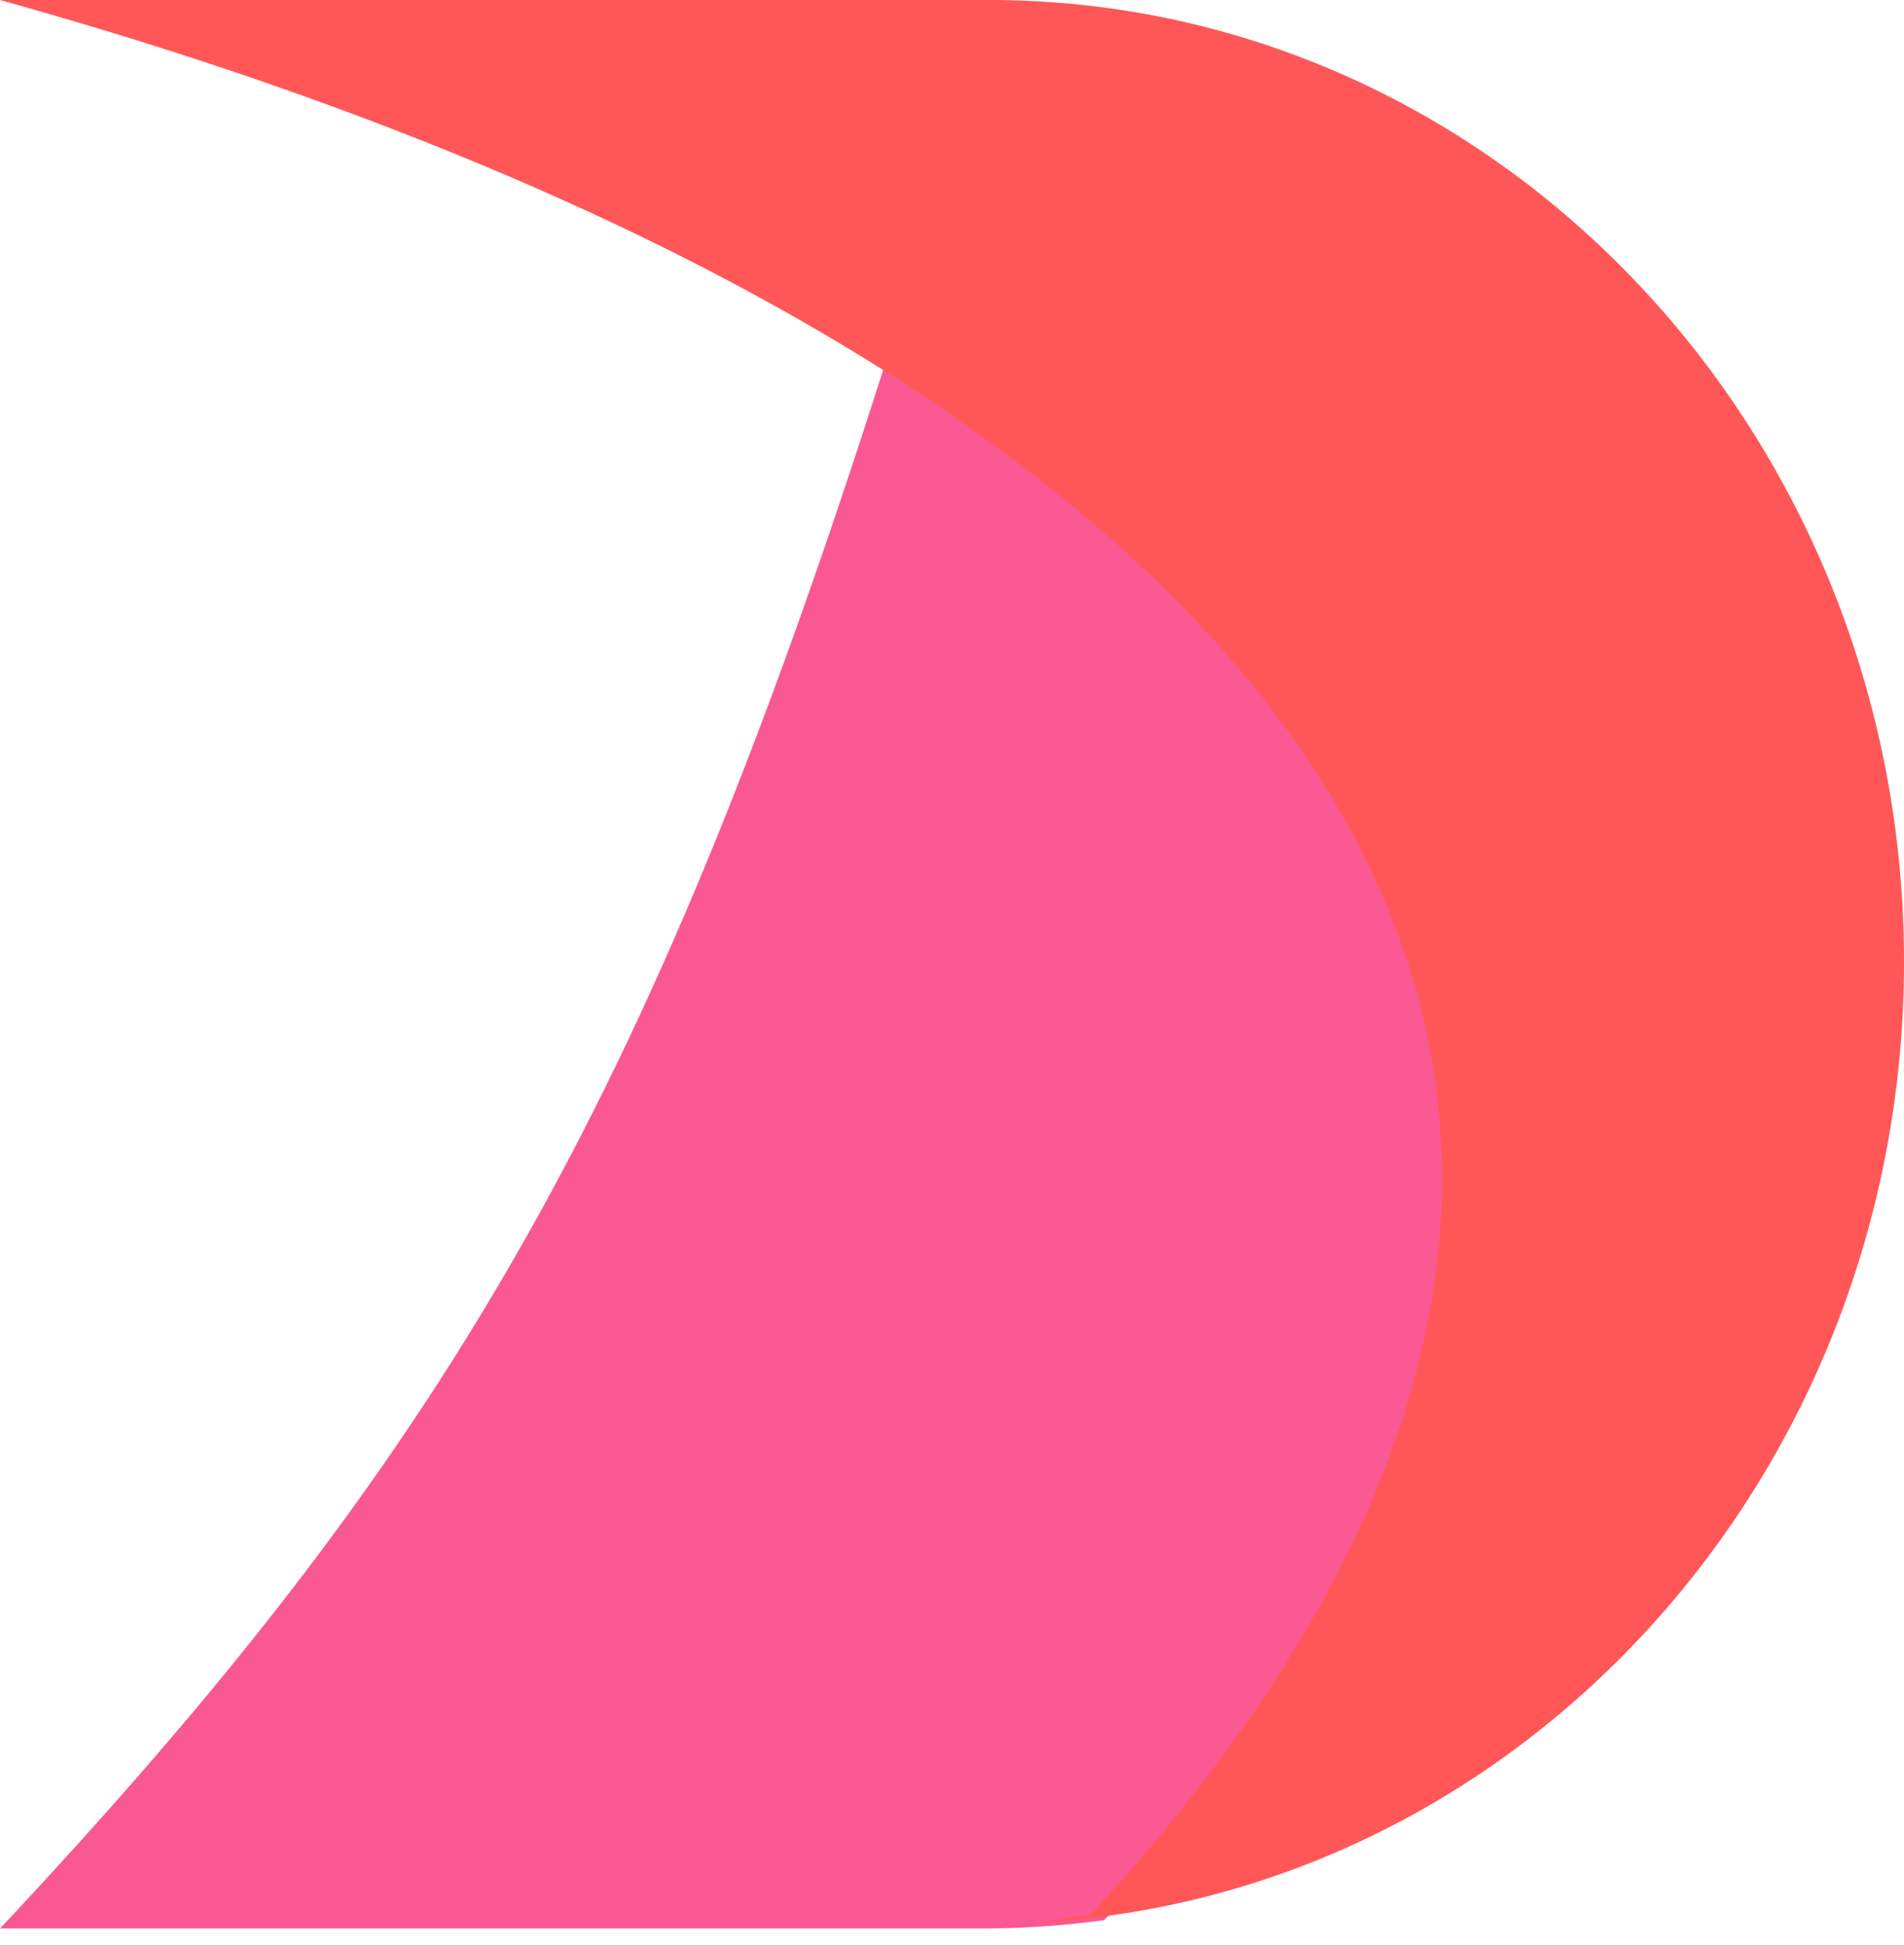
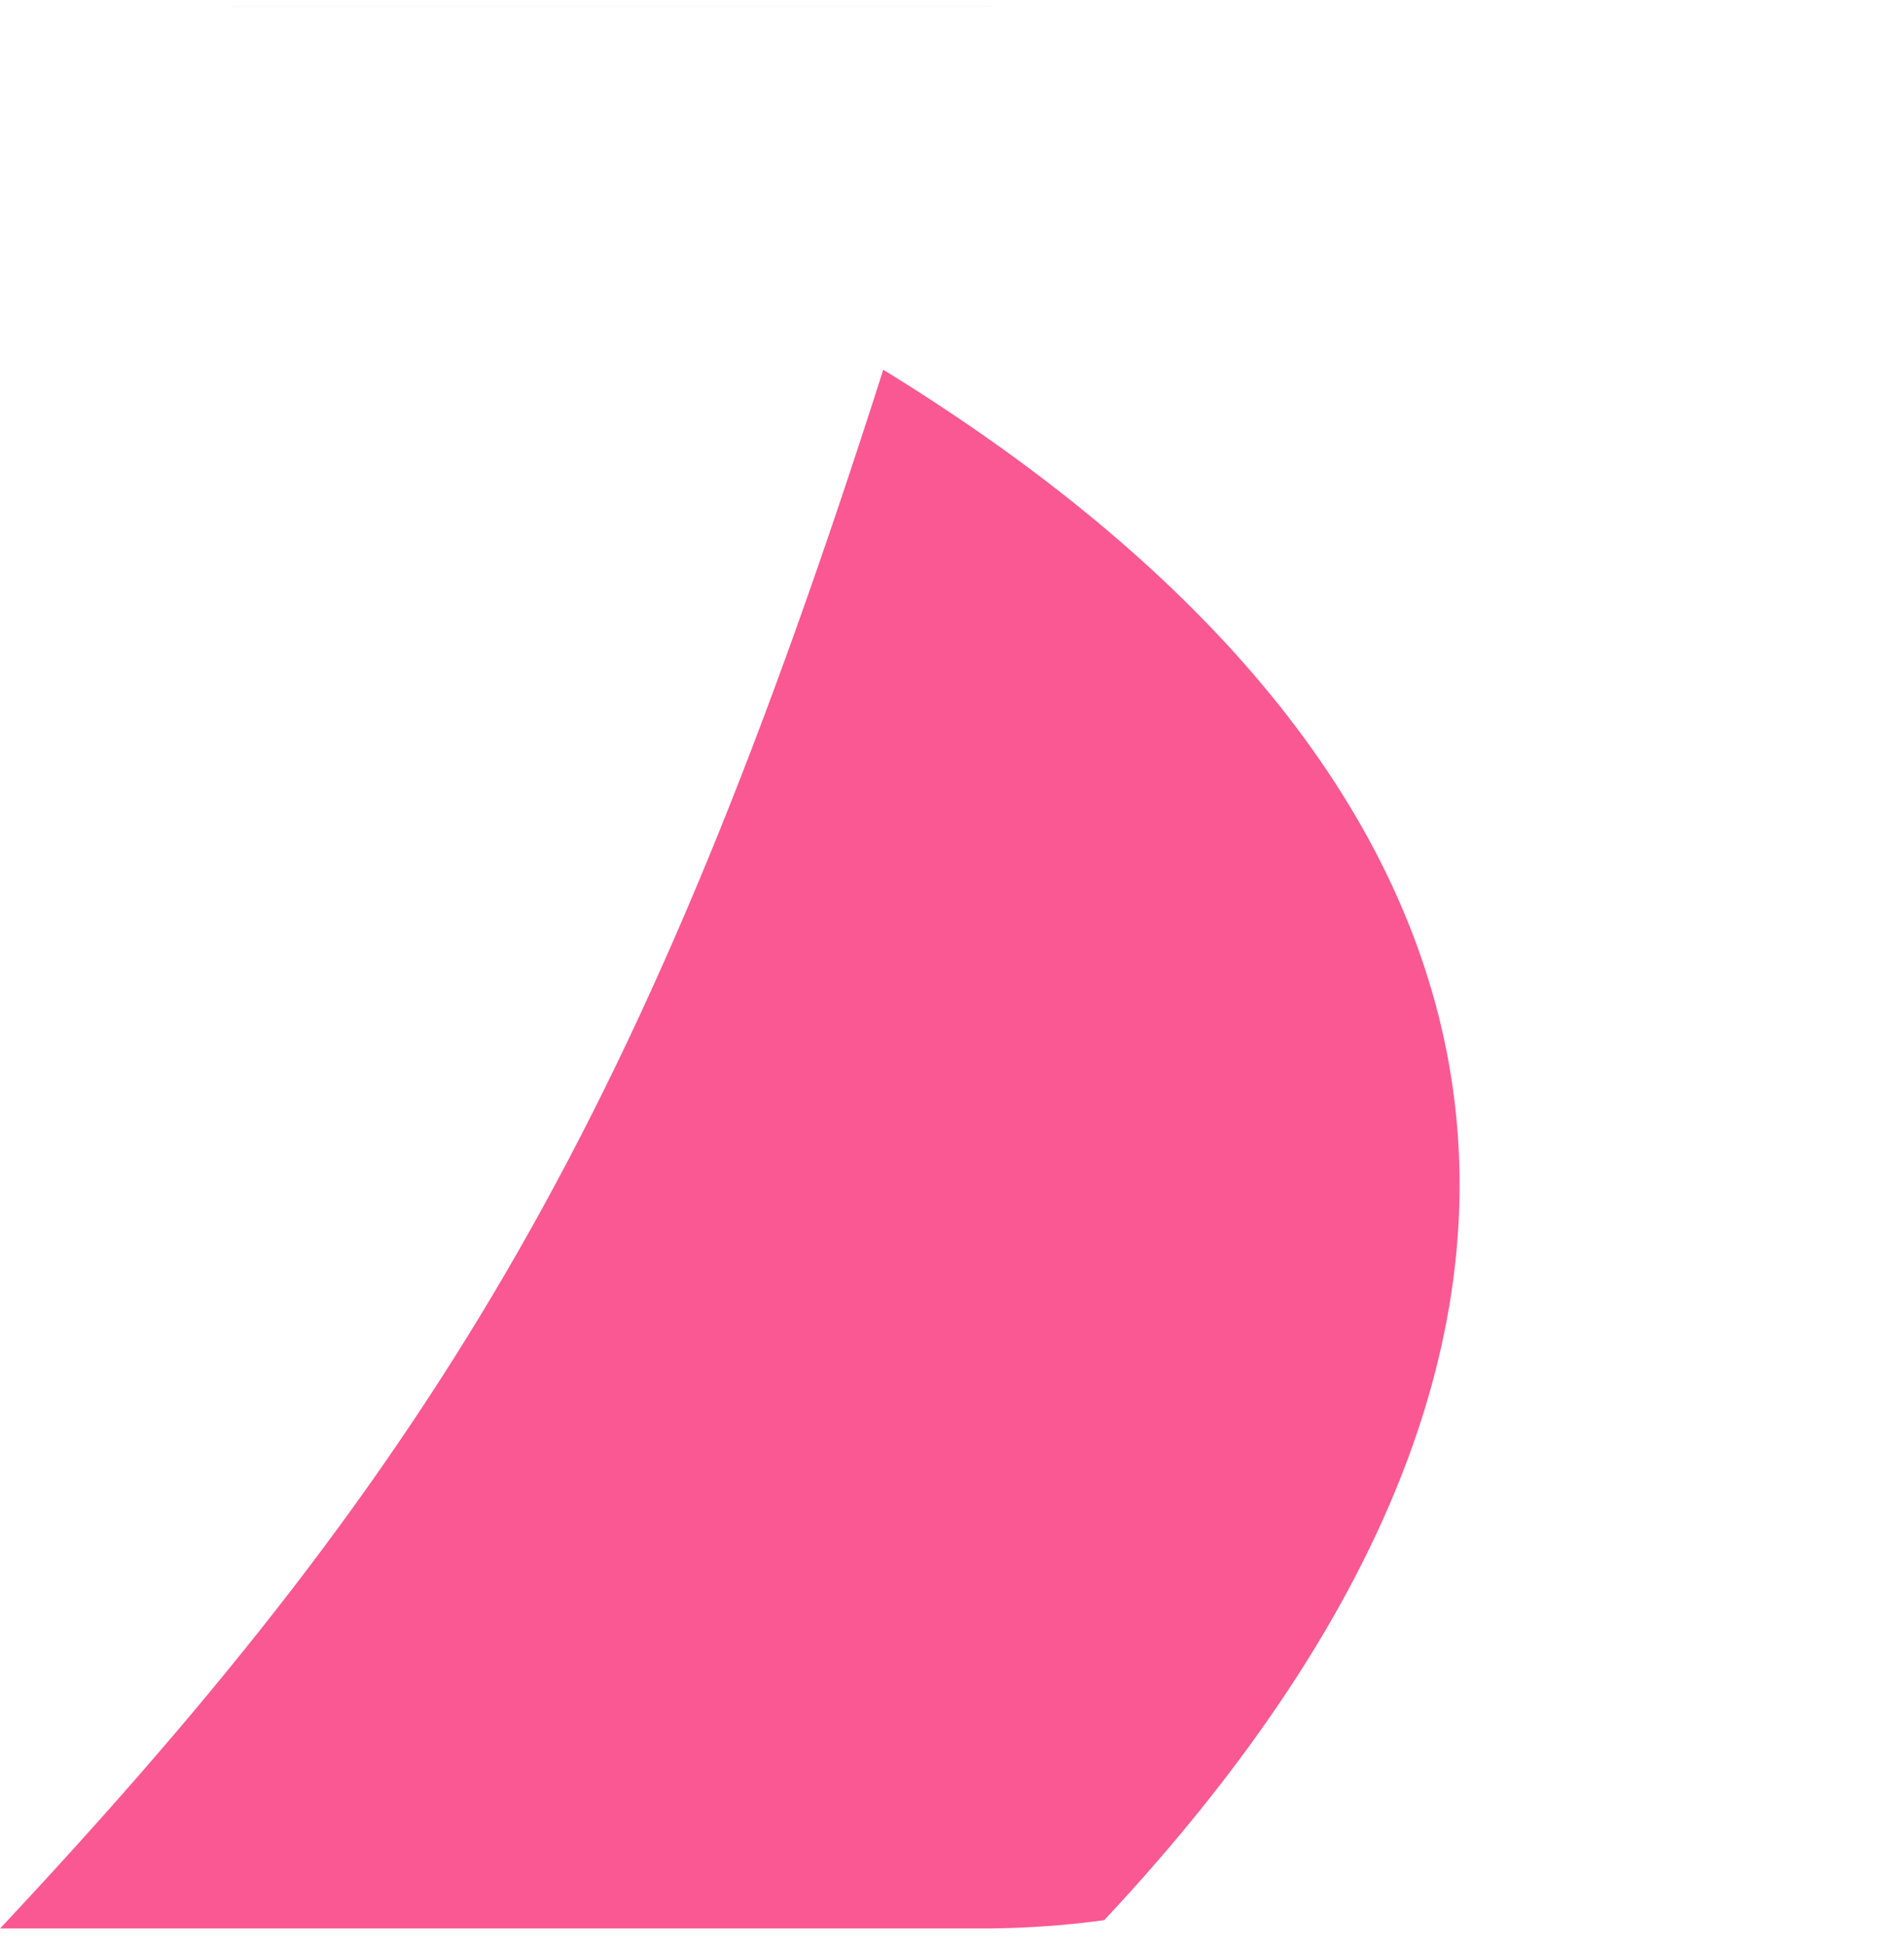
<svg xmlns="http://www.w3.org/2000/svg" version="1.1" width="46" height="47">
  <svg width="46" height="47" viewBox="0 0 46 47" fill="none">
    <g id="SvgjsG1003">
      <g id="SvgjsG1002">
        <path fill-rule="evenodd" clip-rule="evenodd" d="M5.596 0.148H23.951V0.147H5.593C5.594 0.147 5.595 0.148 5.596 0.148ZM0.002 46.594C10.686 35.189 15.624 26.854 21.339 8.933C36.318 18.138 40.885 31.215 26.678 46.393C25.785 46.516 24.875 46.583 23.951 46.593V46.594H23.758L23.724 46.594L23.689 46.594H0.002Z" fill="#FA5892" />
-         <path fill-rule="evenodd" clip-rule="evenodd" d="M5.596 0.148H23.951V0.147H5.593C5.594 0.147 5.595 0.148 5.596 0.148ZM0.002 46.594C10.686 35.189 15.624 26.854 21.339 8.933C36.318 18.138 40.885 31.215 26.678 46.393C25.785 46.516 24.875 46.583 23.951 46.593V46.594H23.758L23.724 46.594L23.689 46.594H0.002Z" fill="url(#paint0_linear_757_53)" />
      </g>
-       <path id="SvgjsPath1001" fill-rule="evenodd" clip-rule="evenodd" d="M0 0C29.698 8.269 45.775 25.253 26.348 46.26L25.142 46.447C36.77 45.766 46 35.637 46 23.241C46 10.484 36.223 0.127 24.116 0.001V0H23.893H0L0 0Z" fill="#FF5758" />
    </g>
    <defs>
      <linearGradient id="SvgjsLinearGradient1000" x1="17.419" y1="-10.868" x2="17.419" y2="23.279" gradientUnits="userSpaceOnUse">
        <stop stop-color="#FF5758" />
        <stop offset="1" stop-color="#FF5758" stop-opacity="0" />
      </linearGradient>
    </defs>
  </svg>
  <style>@media (prefers-color-scheme: light) { :root { filter: none; } }
</style>
</svg>